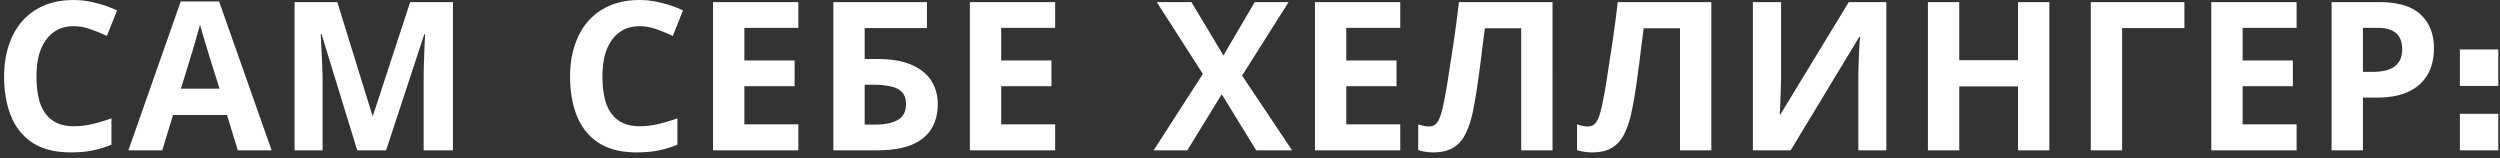
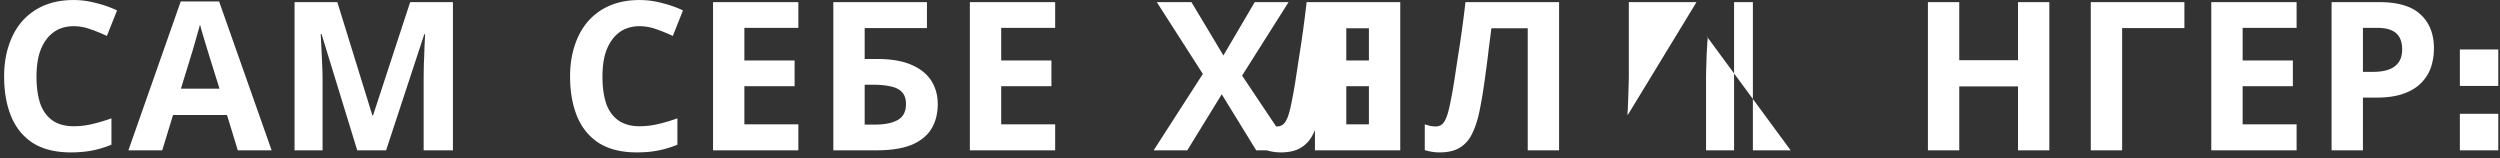
<svg xmlns="http://www.w3.org/2000/svg" width="316" height="20" fill="none">
  <rect width="100%" height="100%" fill="#333333" stroke="none" />
-   <path d="M9.311 3.31c-.752 0-1.425.149-2.02.446a4.122 4.122 0 0 0-1.47 1.286c-.402.542-.708 1.207-.918 1.994-.192.787-.288 1.67-.288 2.65 0 1.33.157 2.466.472 3.41.332.928.848 1.636 1.548 2.126.7.49 1.592.735 2.676.735.77 0 1.53-.088 2.283-.263.77-.175 1.6-.42 2.492-.735v3.333a13.35 13.35 0 0 1-2.44.734c-.804.158-1.705.236-2.702.236-1.924 0-3.516-.393-4.775-1.18-1.242-.805-2.16-1.924-2.755-3.359-.595-1.451-.892-3.14-.892-5.063 0-1.417.192-2.712.577-3.883.385-1.19.944-2.213 1.68-3.07A7.704 7.704 0 0 1 5.532.713C6.635.24 7.894.004 9.311.004c.927 0 1.854.123 2.781.368a14.12 14.12 0 0 1 2.703.944l-1.286 3.227c-.7-.332-1.408-.62-2.125-.865A6.246 6.246 0 0 0 9.31 3.31ZM30.057 19l-1.364-4.46h-6.822L20.507 19H16.23L22.842.188h4.854L34.334 19h-4.277ZM26.384 6.852a95.574 95.574 0 0 0-.341-1.128c-.14-.455-.28-.918-.42-1.39-.14-.473-.253-.884-.34-1.234-.088.35-.21.787-.368 1.312-.14.507-.28.997-.42 1.47-.122.454-.219.778-.289.97l-1.338 4.356h4.88l-1.364-4.356ZM45.154 19 40.643 4.307h-.105l.079 1.574c.035.7.07 1.452.105 2.257.035.787.052 1.504.052 2.151V19h-3.542V.267h5.405l4.434 14.325h.079L51.845.267h5.405V19h-3.7v-8.868c0-.595.01-1.277.027-2.047.035-.77.061-1.495.079-2.177l.078-1.575h-.105L48.803 19h-3.647ZM80.847 3.31c-.752 0-1.425.149-2.02.446a4.121 4.121 0 0 0-1.47 1.286c-.402.542-.708 1.207-.918 1.994-.192.787-.288 1.67-.288 2.65 0 1.33.157 2.466.472 3.41.332.928.848 1.636 1.548 2.126.7.49 1.592.735 2.676.735.77 0 1.53-.088 2.283-.263.77-.175 1.6-.42 2.492-.735v3.333a13.35 13.35 0 0 1-2.44.734c-.804.158-1.705.236-2.702.236-1.924 0-3.516-.393-4.775-1.18-1.242-.805-2.16-1.924-2.755-3.359-.595-1.451-.892-3.14-.892-5.063 0-1.417.192-2.712.577-3.883.385-1.19.944-2.213 1.68-3.07A7.704 7.704 0 0 1 77.067.713C78.17.24 79.429.004 80.846.004c.927 0 1.854.123 2.781.368.945.227 1.846.542 2.703.944l-1.286 3.227c-.7-.332-1.408-.62-2.125-.865a6.245 6.245 0 0 0-2.073-.368ZM100.91 19H90.127V.267h10.783V3.52h-6.822v4.12h6.35v3.253h-6.35v4.827h6.822V19Zm4.423 0V.267h11.833v3.28h-7.871v3.909h1.574c1.767 0 3.21.245 4.329.734 1.137.49 1.977 1.164 2.519 2.02.542.858.813 1.837.813 2.94 0 1.223-.271 2.273-.813 3.148-.542.874-1.382 1.548-2.519 2.02-1.137.455-2.606.682-4.408.682h-5.457Zm5.3-3.253c1.207 0 2.151-.193 2.833-.578.7-.384 1.05-1.058 1.05-2.02 0-.664-.175-1.172-.525-1.522-.332-.35-.813-.586-1.443-.708-.612-.14-1.356-.21-2.23-.21h-1.023v5.038h1.338ZM133.372 19h-10.783V.267h10.783V3.52h-6.821v4.12h6.349v3.253h-6.349v4.827h6.821V19Zm29.951 0h-4.539l-4.355-7.084L150.073 19h-4.25l6.218-9.655-5.824-9.078h4.381l4.041 6.743L158.6.267h4.277L157 9.555 163.323 19Zm13.669 0h-10.783V.267h10.783V3.52h-6.821v4.12h6.349v3.253h-6.349v4.827h6.821V19Zm19.247 0h-3.962V3.573h-4.591l-.341 2.623a93.136 93.136 0 0 1-.368 2.886c-.122.962-.253 1.88-.393 2.755-.14.857-.28 1.618-.42 2.283-.227 1.084-.533 2.011-.918 2.781-.368.77-.884 1.356-1.548 1.758-.647.402-1.496.603-2.545.603a6.07 6.07 0 0 1-.997-.078 6.671 6.671 0 0 1-.892-.21V15.72c.227.07.446.132.656.184.227.053.472.079.734.079.35 0 .639-.114.866-.341.228-.228.429-.612.604-1.155.175-.56.349-1.33.524-2.309.088-.42.193-1.014.315-1.784.123-.787.263-1.705.42-2.755a155.799 155.799 0 0 0 1.023-7.372h11.833V19Zm20.075 0h-3.962V3.573h-4.592l-.341 2.623a93.087 93.087 0 0 1-.367 2.886c-.123.962-.254 1.88-.394 2.755-.14.857-.28 1.618-.419 2.283-.228 1.084-.534 2.011-.919 2.781-.367.77-.883 1.356-1.548 1.758-.647.402-1.495.603-2.545.603a6.07 6.07 0 0 1-.997-.078 6.671 6.671 0 0 1-.892-.21V15.72c.228.07.446.132.656.184.227.053.472.079.735.079.35 0 .638-.114.866-.341.227-.228.428-.612.603-1.155.175-.56.35-1.33.525-2.309.087-.42.192-1.014.315-1.784.122-.787.262-1.705.419-2.755a155.799 155.799 0 0 0 1.024-7.372h11.833V19Zm5.25-18.733h3.568v9.052c0 .437-.008.927-.026 1.469l-.052 1.6c-.018.508-.035.954-.053 1.338-.017.368-.035.621-.052.761h.078l8.659-14.22h4.748V19h-3.542v-9c0-.472.009-.988.027-1.547.017-.578.035-1.128.052-1.653.035-.525.061-.98.079-1.365.035-.402.061-.664.079-.787h-.105L226.339 19h-4.775V.267ZM259.037 19h-3.962v-8.081h-7.425V19h-3.962V.267h3.962v7.346h7.425V.267h3.962V19ZM276.108.267v3.28h-7.871V19h-3.962V.267h11.833ZM290.29 19h-10.783V.267h10.783V3.52h-6.821v4.12h6.349v3.253h-6.349v4.827h6.821V19ZM300.695.267c2.414 0 4.172.524 5.274 1.574 1.119 1.032 1.679 2.457 1.679 4.277 0 .822-.122 1.609-.367 2.36a5.212 5.212 0 0 1-1.233 1.995c-.56.577-1.304 1.032-2.231 1.364-.927.333-2.072.499-3.437.499h-1.705V19h-3.962V.267h5.982Zm-.21 3.253h-1.81v5.562h1.312c.752 0 1.399-.096 1.941-.288.543-.193.962-.499 1.26-.919.297-.42.446-.962.446-1.626 0-.927-.254-1.61-.761-2.047-.507-.454-1.303-.682-2.388-.682ZM310.927 19v-4.612h4.856V19h-4.856Zm0-8.135V6.253h4.856v4.612h-4.856Z" fill="#fff" />
+   <path d="M9.311 3.31c-.752 0-1.425.149-2.02.446a4.122 4.122 0 0 0-1.47 1.286c-.402.542-.708 1.207-.918 1.994-.192.787-.288 1.67-.288 2.65 0 1.33.157 2.466.472 3.41.332.928.848 1.636 1.548 2.126.7.49 1.592.735 2.676.735.77 0 1.53-.088 2.283-.263.77-.175 1.6-.42 2.492-.735v3.333a13.35 13.35 0 0 1-2.44.734c-.804.158-1.705.236-2.702.236-1.924 0-3.516-.393-4.775-1.18-1.242-.805-2.16-1.924-2.755-3.359-.595-1.451-.892-3.14-.892-5.063 0-1.417.192-2.712.577-3.883.385-1.19.944-2.213 1.68-3.07A7.704 7.704 0 0 1 5.532.713C6.635.24 7.894.004 9.311.004c.927 0 1.854.123 2.781.368a14.12 14.12 0 0 1 2.703.944l-1.286 3.227c-.7-.332-1.408-.62-2.125-.865A6.246 6.246 0 0 0 9.31 3.31ZM30.057 19l-1.364-4.46h-6.822L20.507 19H16.23L22.842.188h4.854L34.334 19h-4.277ZM26.384 6.852a95.574 95.574 0 0 0-.341-1.128c-.14-.455-.28-.918-.42-1.39-.14-.473-.253-.884-.34-1.234-.088.35-.21.787-.368 1.312-.14.507-.28.997-.42 1.47-.122.454-.219.778-.289.97l-1.338 4.356h4.88l-1.364-4.356ZM45.154 19 40.643 4.307h-.105l.079 1.574c.035.7.07 1.452.105 2.257.035.787.052 1.504.052 2.151V19h-3.542V.267h5.405l4.434 14.325h.079L51.845.267h5.405V19h-3.7v-8.868c0-.595.01-1.277.027-2.047.035-.77.061-1.495.079-2.177l.078-1.575h-.105L48.803 19h-3.647ZM80.847 3.31c-.752 0-1.425.149-2.02.446a4.121 4.121 0 0 0-1.47 1.286c-.402.542-.708 1.207-.918 1.994-.192.787-.288 1.67-.288 2.65 0 1.33.157 2.466.472 3.41.332.928.848 1.636 1.548 2.126.7.49 1.592.735 2.676.735.77 0 1.53-.088 2.283-.263.77-.175 1.6-.42 2.492-.735v3.333a13.35 13.35 0 0 1-2.44.734c-.804.158-1.705.236-2.702.236-1.924 0-3.516-.393-4.775-1.18-1.242-.805-2.16-1.924-2.755-3.359-.595-1.451-.892-3.14-.892-5.063 0-1.417.192-2.712.577-3.883.385-1.19.944-2.213 1.68-3.07A7.704 7.704 0 0 1 77.067.713C78.17.24 79.429.004 80.846.004c.927 0 1.854.123 2.781.368.945.227 1.846.542 2.703.944l-1.286 3.227c-.7-.332-1.408-.62-2.125-.865a6.245 6.245 0 0 0-2.073-.368ZM100.91 19H90.127V.267h10.783V3.52h-6.822v4.12h6.35v3.253h-6.35v4.827h6.822V19Zm4.423 0V.267h11.833v3.28h-7.871v3.909h1.574c1.767 0 3.21.245 4.329.734 1.137.49 1.977 1.164 2.519 2.02.542.858.813 1.837.813 2.94 0 1.223-.271 2.273-.813 3.148-.542.874-1.382 1.548-2.519 2.02-1.137.455-2.606.682-4.408.682h-5.457Zm5.3-3.253c1.207 0 2.151-.193 2.833-.578.7-.384 1.05-1.058 1.05-2.02 0-.664-.175-1.172-.525-1.522-.332-.35-.813-.586-1.443-.708-.612-.14-1.356-.21-2.23-.21h-1.023v5.038h1.338ZM133.372 19h-10.783V.267h10.783V3.52h-6.821v4.12h6.349v3.253h-6.349v4.827h6.821V19Zm29.951 0h-4.539l-4.355-7.084L150.073 19h-4.25l6.218-9.655-5.824-9.078h4.381l4.041 6.743L158.6.267h4.277L157 9.555 163.323 19Zm13.669 0h-10.783V.267h10.783V3.52h-6.821v4.12h6.349v3.253h-6.349v4.827h6.821V19Zh-3.962V3.573h-4.591l-.341 2.623a93.136 93.136 0 0 1-.368 2.886c-.122.962-.253 1.88-.393 2.755-.14.857-.28 1.618-.42 2.283-.227 1.084-.533 2.011-.918 2.781-.368.77-.884 1.356-1.548 1.758-.647.402-1.496.603-2.545.603a6.07 6.07 0 0 1-.997-.078 6.671 6.671 0 0 1-.892-.21V15.72c.227.07.446.132.656.184.227.053.472.079.734.079.35 0 .639-.114.866-.341.228-.228.429-.612.604-1.155.175-.56.349-1.33.524-2.309.088-.42.193-1.014.315-1.784.123-.787.263-1.705.42-2.755a155.799 155.799 0 0 0 1.023-7.372h11.833V19Zm20.075 0h-3.962V3.573h-4.592l-.341 2.623a93.087 93.087 0 0 1-.367 2.886c-.123.962-.254 1.88-.394 2.755-.14.857-.28 1.618-.419 2.283-.228 1.084-.534 2.011-.919 2.781-.367.77-.883 1.356-1.548 1.758-.647.402-1.495.603-2.545.603a6.07 6.07 0 0 1-.997-.078 6.671 6.671 0 0 1-.892-.21V15.72c.228.07.446.132.656.184.227.053.472.079.735.079.35 0 .638-.114.866-.341.227-.228.428-.612.603-1.155.175-.56.35-1.33.525-2.309.087-.42.192-1.014.315-1.784.122-.787.262-1.705.419-2.755a155.799 155.799 0 0 0 1.024-7.372h11.833V19Zm5.25-18.733h3.568v9.052c0 .437-.008.927-.026 1.469l-.052 1.6c-.018.508-.035.954-.053 1.338-.017.368-.035.621-.052.761h.078l8.659-14.22h4.748V19h-3.542v-9c0-.472.009-.988.027-1.547.017-.578.035-1.128.052-1.653.035-.525.061-.98.079-1.365.035-.402.061-.664.079-.787h-.105L226.339 19h-4.775V.267ZM259.037 19h-3.962v-8.081h-7.425V19h-3.962V.267h3.962v7.346h7.425V.267h3.962V19ZM276.108.267v3.28h-7.871V19h-3.962V.267h11.833ZM290.29 19h-10.783V.267h10.783V3.52h-6.821v4.12h6.349v3.253h-6.349v4.827h6.821V19ZM300.695.267c2.414 0 4.172.524 5.274 1.574 1.119 1.032 1.679 2.457 1.679 4.277 0 .822-.122 1.609-.367 2.36a5.212 5.212 0 0 1-1.233 1.995c-.56.577-1.304 1.032-2.231 1.364-.927.333-2.072.499-3.437.499h-1.705V19h-3.962V.267h5.982Zm-.21 3.253h-1.81v5.562h1.312c.752 0 1.399-.096 1.941-.288.543-.193.962-.499 1.26-.919.297-.42.446-.962.446-1.626 0-.927-.254-1.61-.761-2.047-.507-.454-1.303-.682-2.388-.682ZM310.927 19v-4.612h4.856V19h-4.856Zm0-8.135V6.253h4.856v4.612h-4.856Z" fill="#fff" />
</svg>